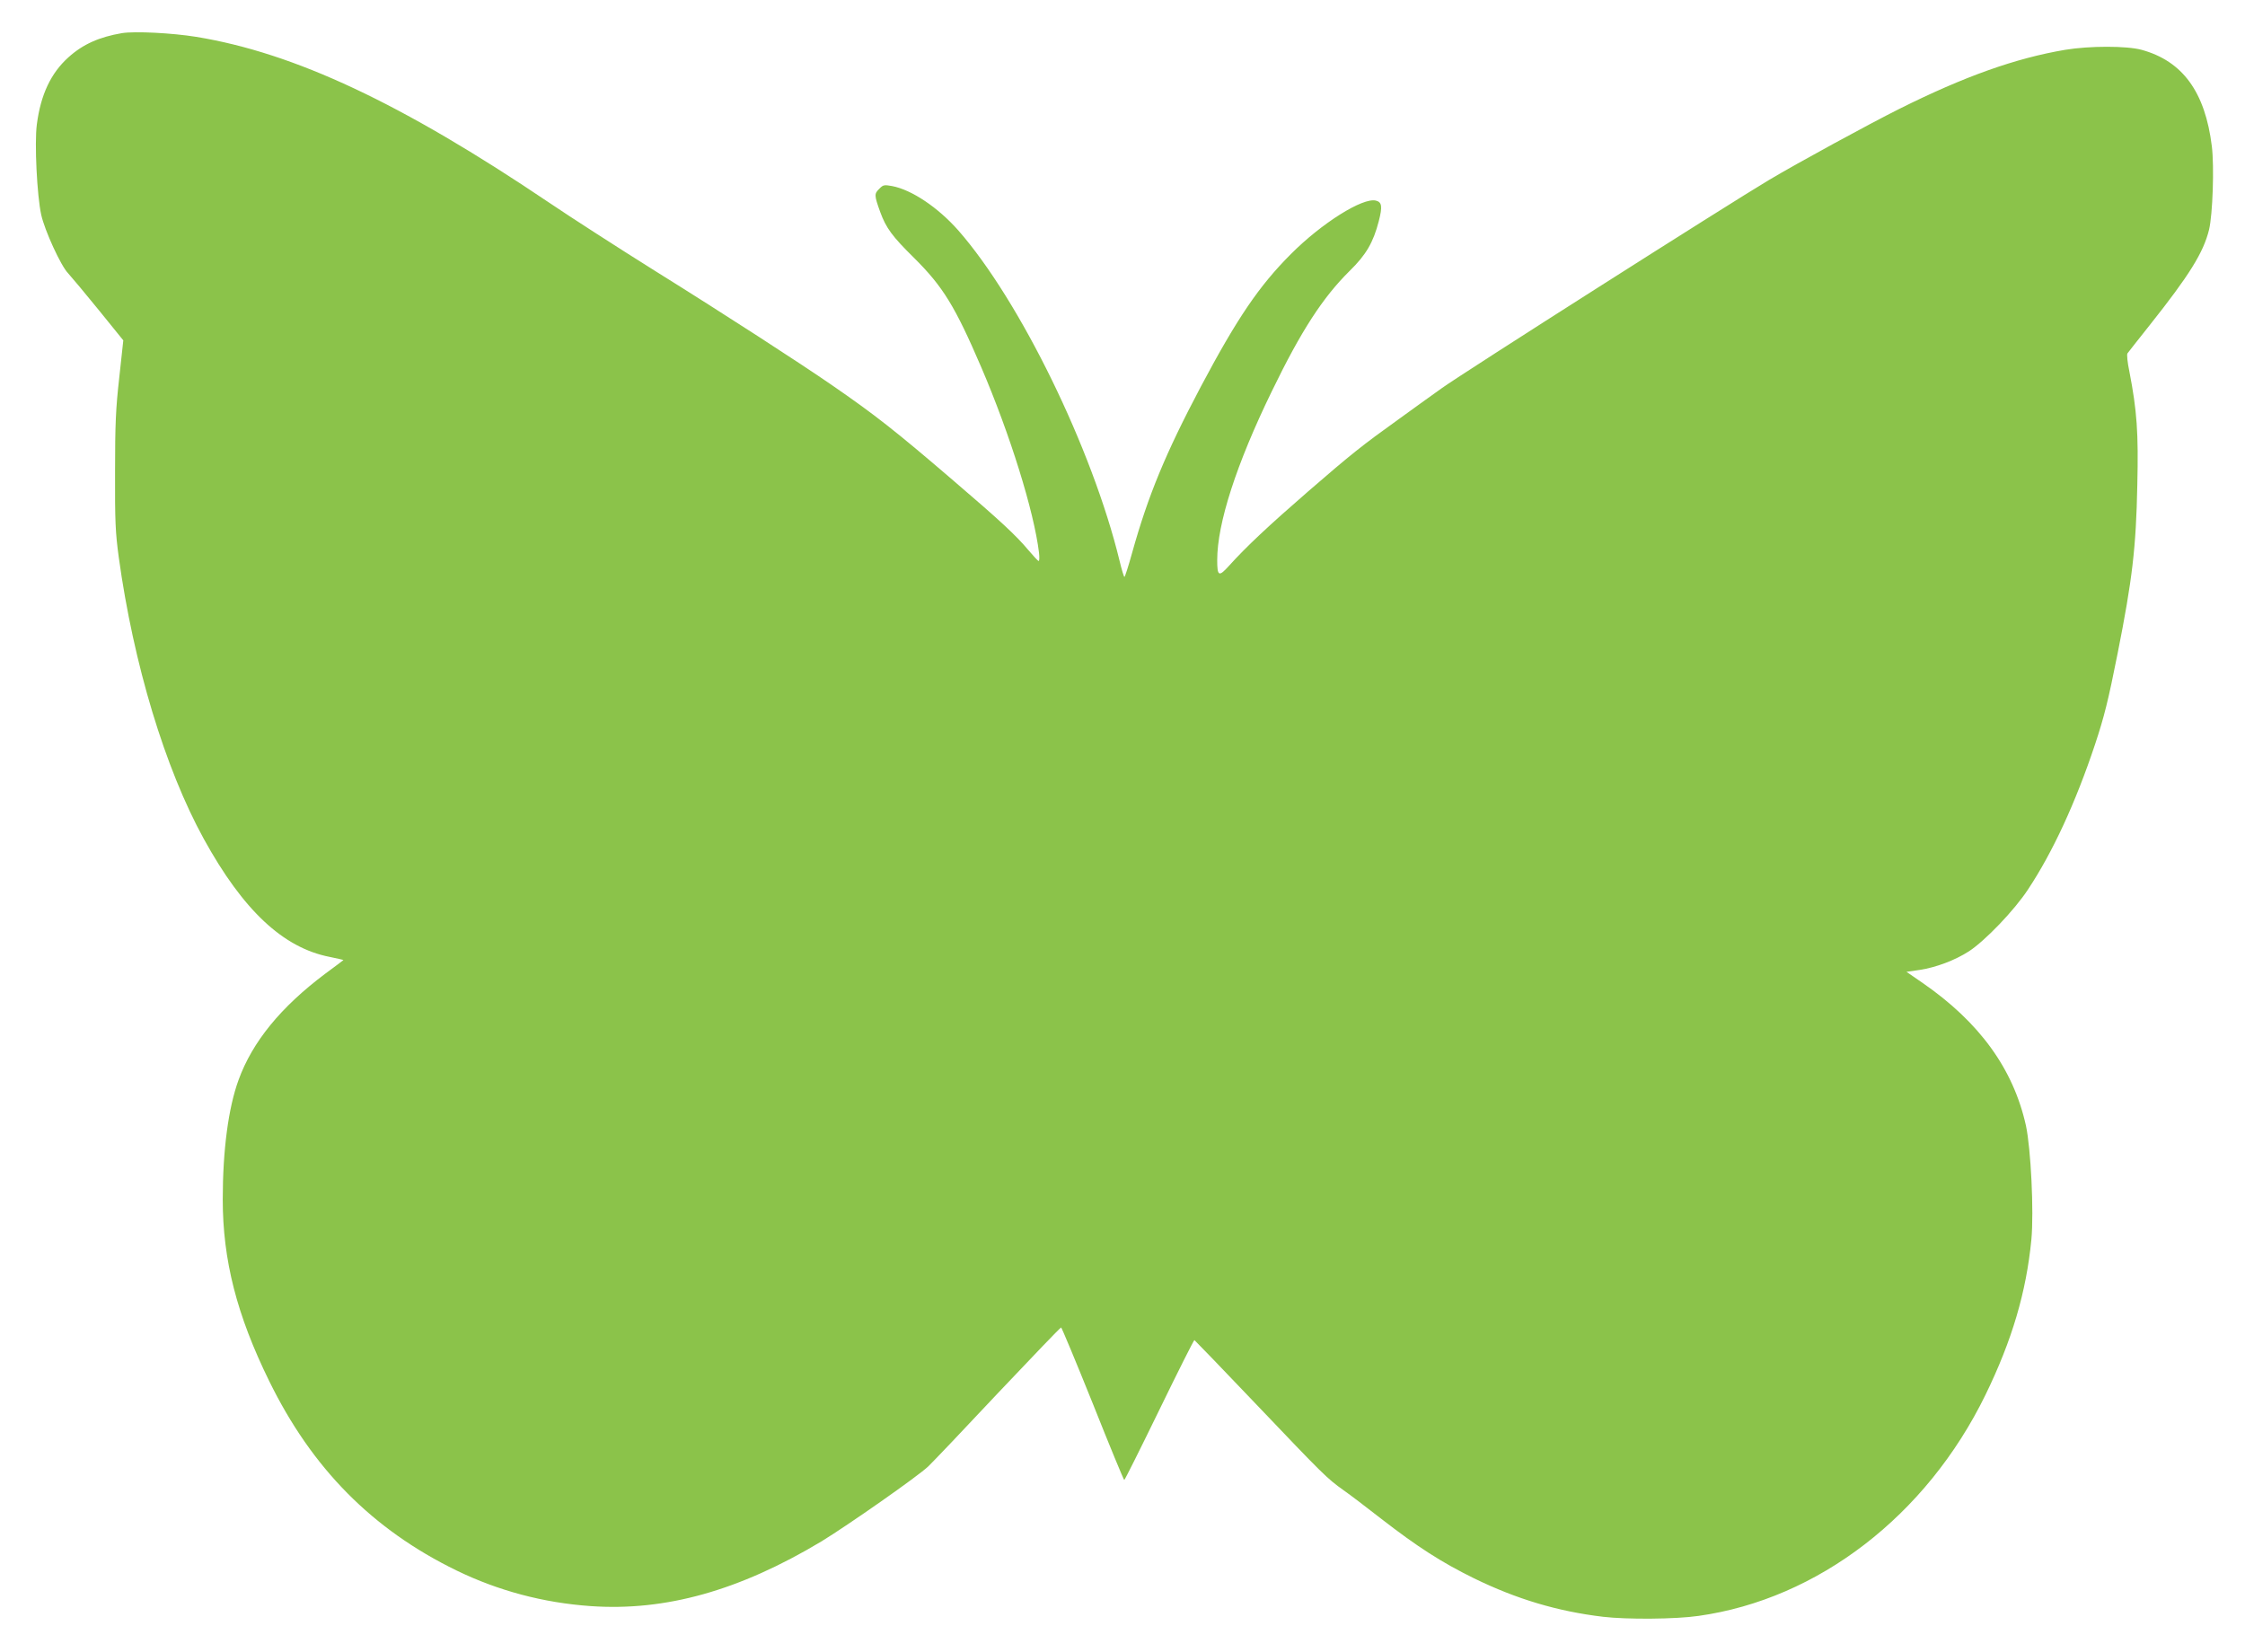
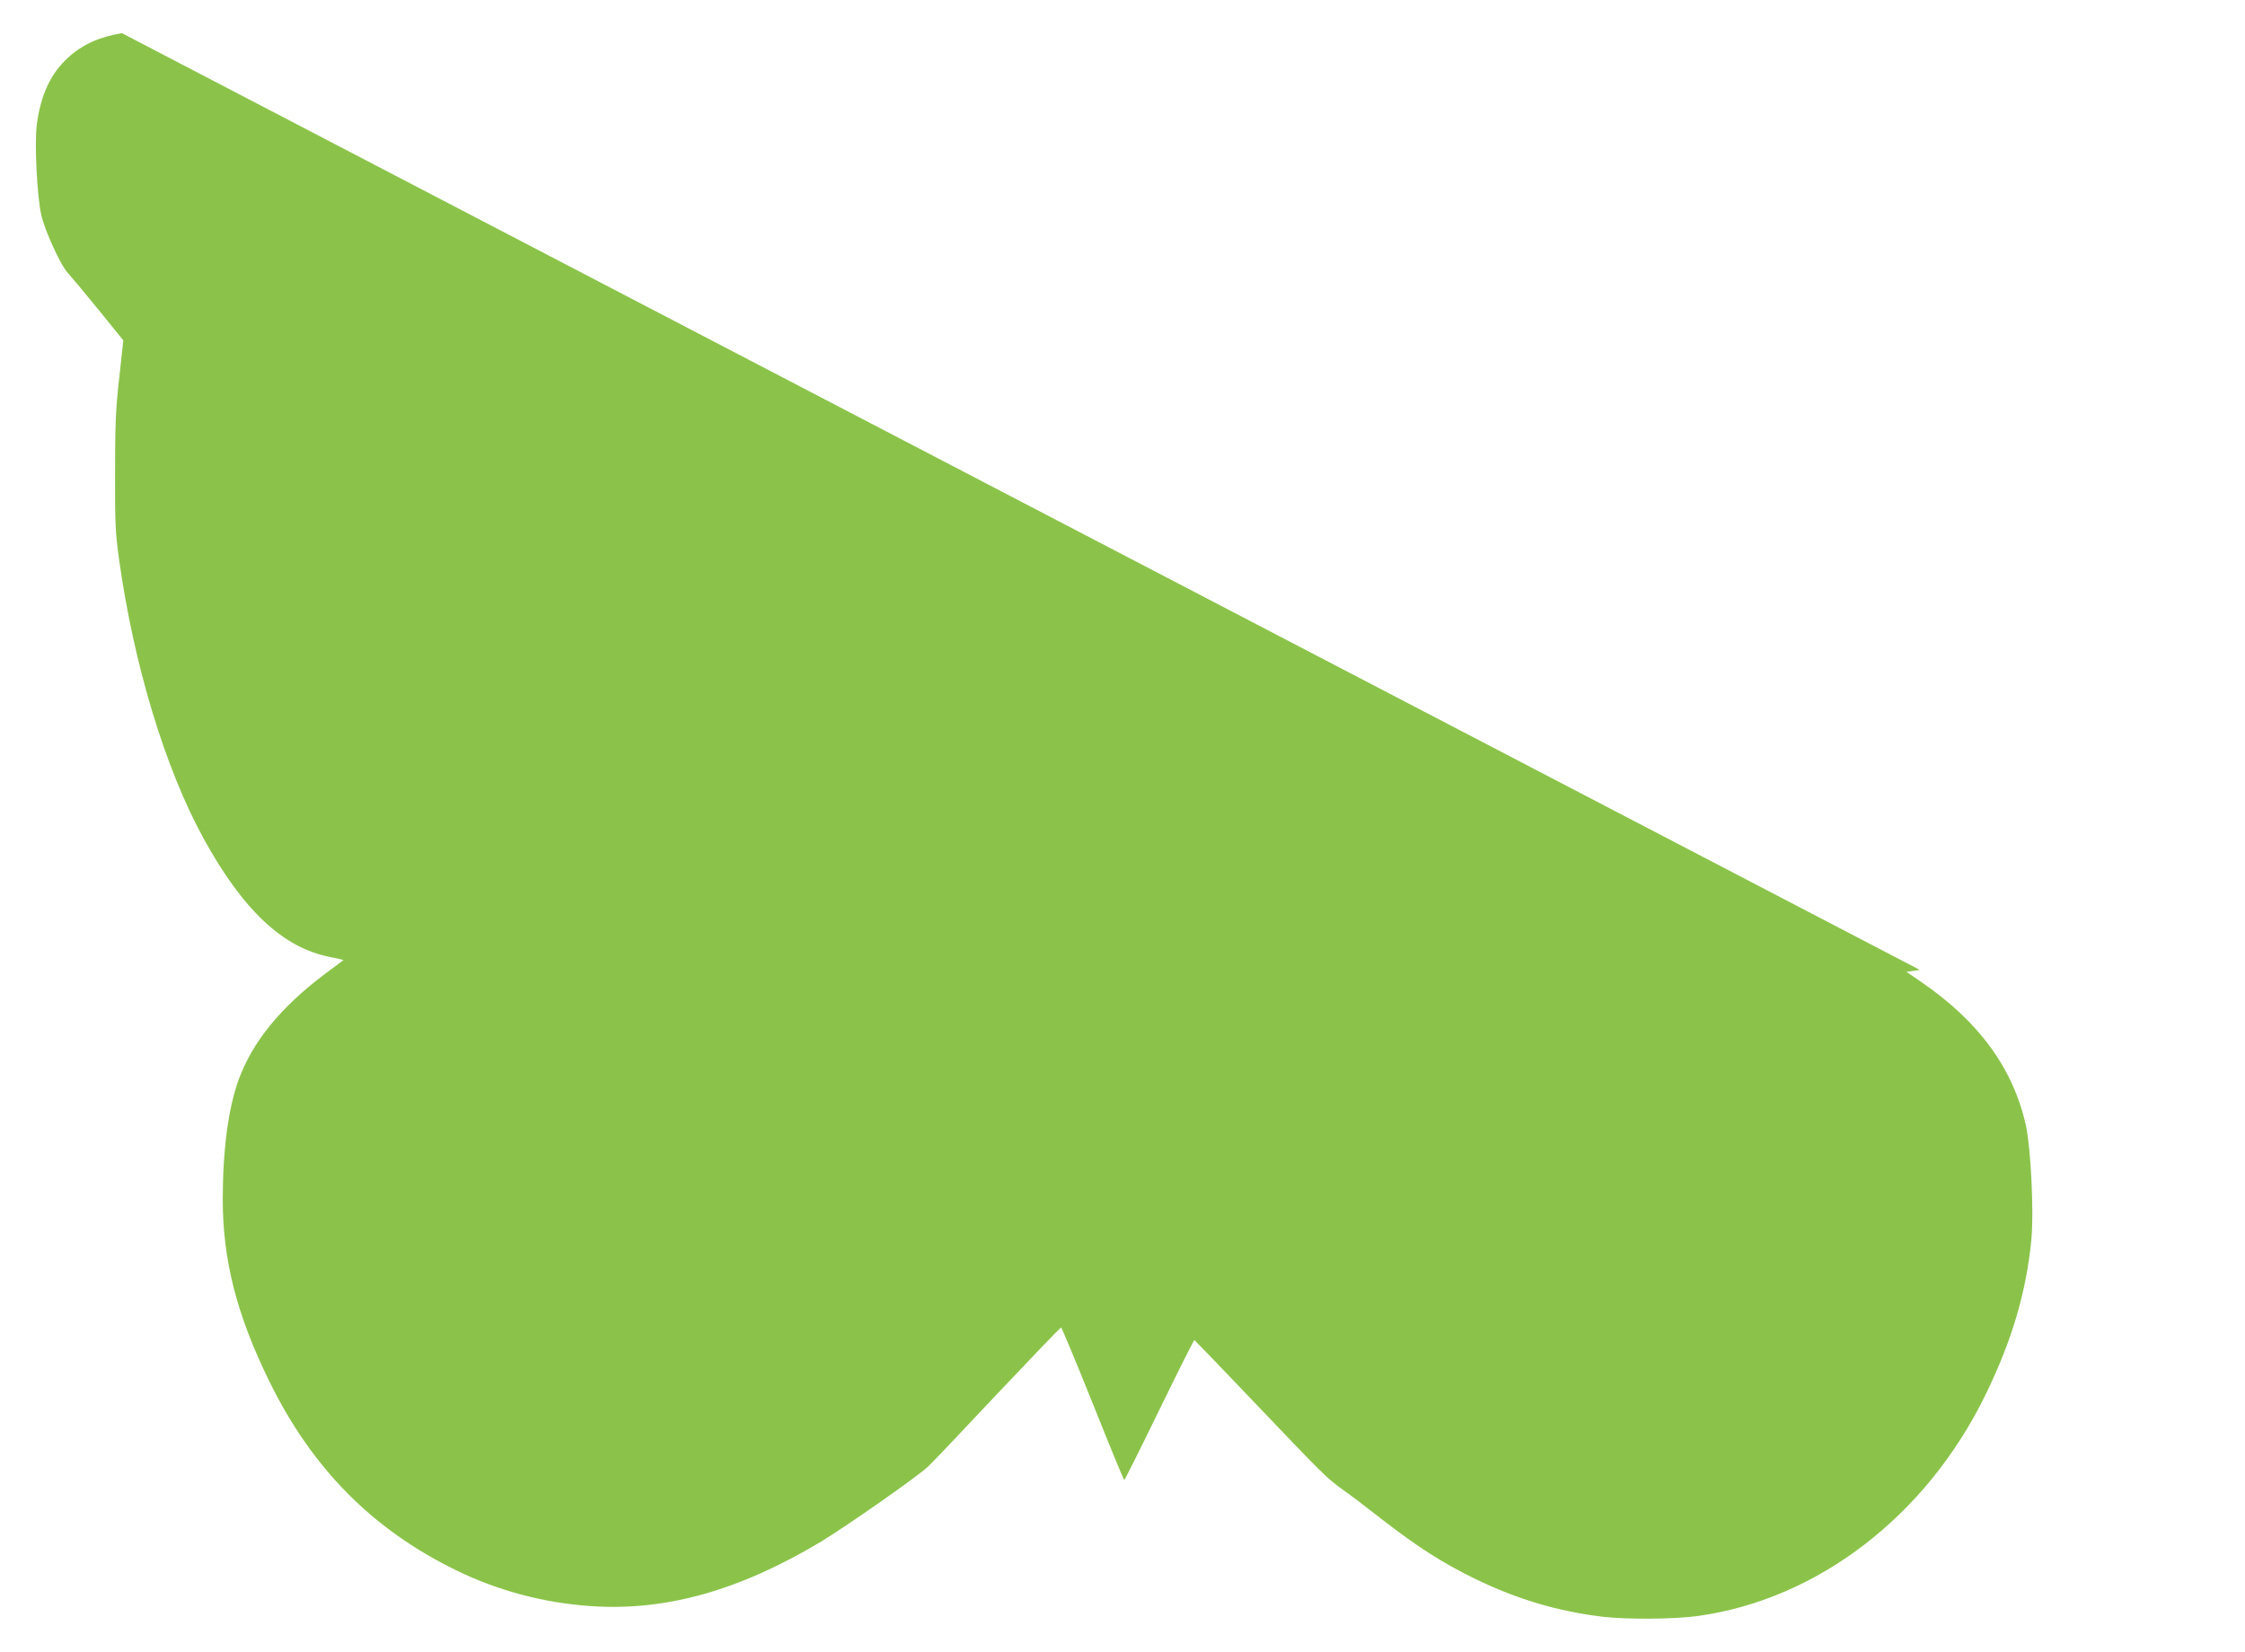
<svg xmlns="http://www.w3.org/2000/svg" version="1.0" width="1280pt" height="942pt" viewBox="0 0 1280 942" preserveAspectRatio="xMidYMid meet">
  <g transform="translate(0,942) scale(0.1,-0.1)" fill="#8bc34a" stroke="none">
-     <path d="M695 9231 c-129 -22 -222 -63 -305 -138 -100 -90 -158 -213 -180 -383 -14 -106 1 -406 25 -515 20 -90 112 -291 153 -333 19 -21 98 -115 175 -210 l140 -173 -23 -212 c-20 -176 -24 -267 -24 -537 -1 -284 2 -346 21 -487 84 -610 264 -1205 485 -1607 224 -407 452 -621 718 -673 44 -9 79 -17 78 -18 -2 -2 -48 -37 -104 -78 -253 -190 -415 -388 -494 -606 -58 -159 -90 -400 -90 -681 0 -346 80 -659 265 -1036 244 -498 588 -846 1068 -1080 239 -116 495 -184 764 -203 427 -30 848 88 1315 368 151 92 554 374 611 429 27 26 207 215 399 420 193 204 354 372 358 372 3 0 85 -196 181 -435 95 -239 176 -435 179 -435 3 0 93 180 200 400 107 220 197 399 200 398 3 -2 163 -167 354 -368 383 -402 402 -421 496 -488 36 -25 133 -99 215 -163 208 -161 343 -248 530 -340 242 -118 475 -188 735 -219 136 -16 414 -14 544 5 682 96 1300 572 1636 1260 152 312 233 587 262 886 15 160 -3 520 -31 650 -72 324 -265 590 -591 815 l-90 62 76 11 c92 14 201 55 280 106 92 60 260 235 337 353 140 211 271 494 382 827 52 157 75 248 129 520 83 418 105 600 112 960 7 296 -2 423 -45 645 -11 52 -16 100 -11 105 4 6 61 78 126 160 228 287 307 415 339 545 21 88 30 361 16 475 -38 311 -167 487 -401 551 -85 23 -296 23 -435 0 -284 -48 -576 -152 -948 -338 -168 -84 -574 -305 -742 -405 -222 -132 -1749 -1103 -1865 -1187 -69 -49 -181 -130 -250 -180 -202 -145 -263 -193 -510 -407 -228 -198 -355 -317 -454 -427 -57 -63 -66 -58 -66 34 0 209 109 547 311 962 168 347 292 537 445 688 93 91 134 162 165 282 22 85 18 109 -16 118 -75 19 -310 -129 -485 -305 -182 -182 -307 -367 -514 -757 -201 -380 -300 -620 -391 -946 -21 -76 -41 -138 -44 -138 -3 0 -16 42 -28 93 -155 637 -567 1482 -920 1884 -115 130 -265 231 -377 252 -44 8 -51 7 -72 -15 -30 -29 -30 -37 5 -134 33 -90 68 -138 192 -260 166 -165 234 -276 384 -625 164 -383 300 -819 329 -1057 3 -27 2 -48 -2 -47 -4 0 -29 27 -57 60 -72 86 -159 167 -430 399 -332 285 -447 375 -695 546 -183 126 -593 392 -1005 649 -209 131 -481 306 -605 390 -841 567 -1450 853 -2012 945 -137 22 -350 33 -423 21z" />
+     <path d="M695 9231 c-129 -22 -222 -63 -305 -138 -100 -90 -158 -213 -180 -383 -14 -106 1 -406 25 -515 20 -90 112 -291 153 -333 19 -21 98 -115 175 -210 l140 -173 -23 -212 c-20 -176 -24 -267 -24 -537 -1 -284 2 -346 21 -487 84 -610 264 -1205 485 -1607 224 -407 452 -621 718 -673 44 -9 79 -17 78 -18 -2 -2 -48 -37 -104 -78 -253 -190 -415 -388 -494 -606 -58 -159 -90 -400 -90 -681 0 -346 80 -659 265 -1036 244 -498 588 -846 1068 -1080 239 -116 495 -184 764 -203 427 -30 848 88 1315 368 151 92 554 374 611 429 27 26 207 215 399 420 193 204 354 372 358 372 3 0 85 -196 181 -435 95 -239 176 -435 179 -435 3 0 93 180 200 400 107 220 197 399 200 398 3 -2 163 -167 354 -368 383 -402 402 -421 496 -488 36 -25 133 -99 215 -163 208 -161 343 -248 530 -340 242 -118 475 -188 735 -219 136 -16 414 -14 544 5 682 96 1300 572 1636 1260 152 312 233 587 262 886 15 160 -3 520 -31 650 -72 324 -265 590 -591 815 l-90 62 76 11 z" />
  </g>
</svg>